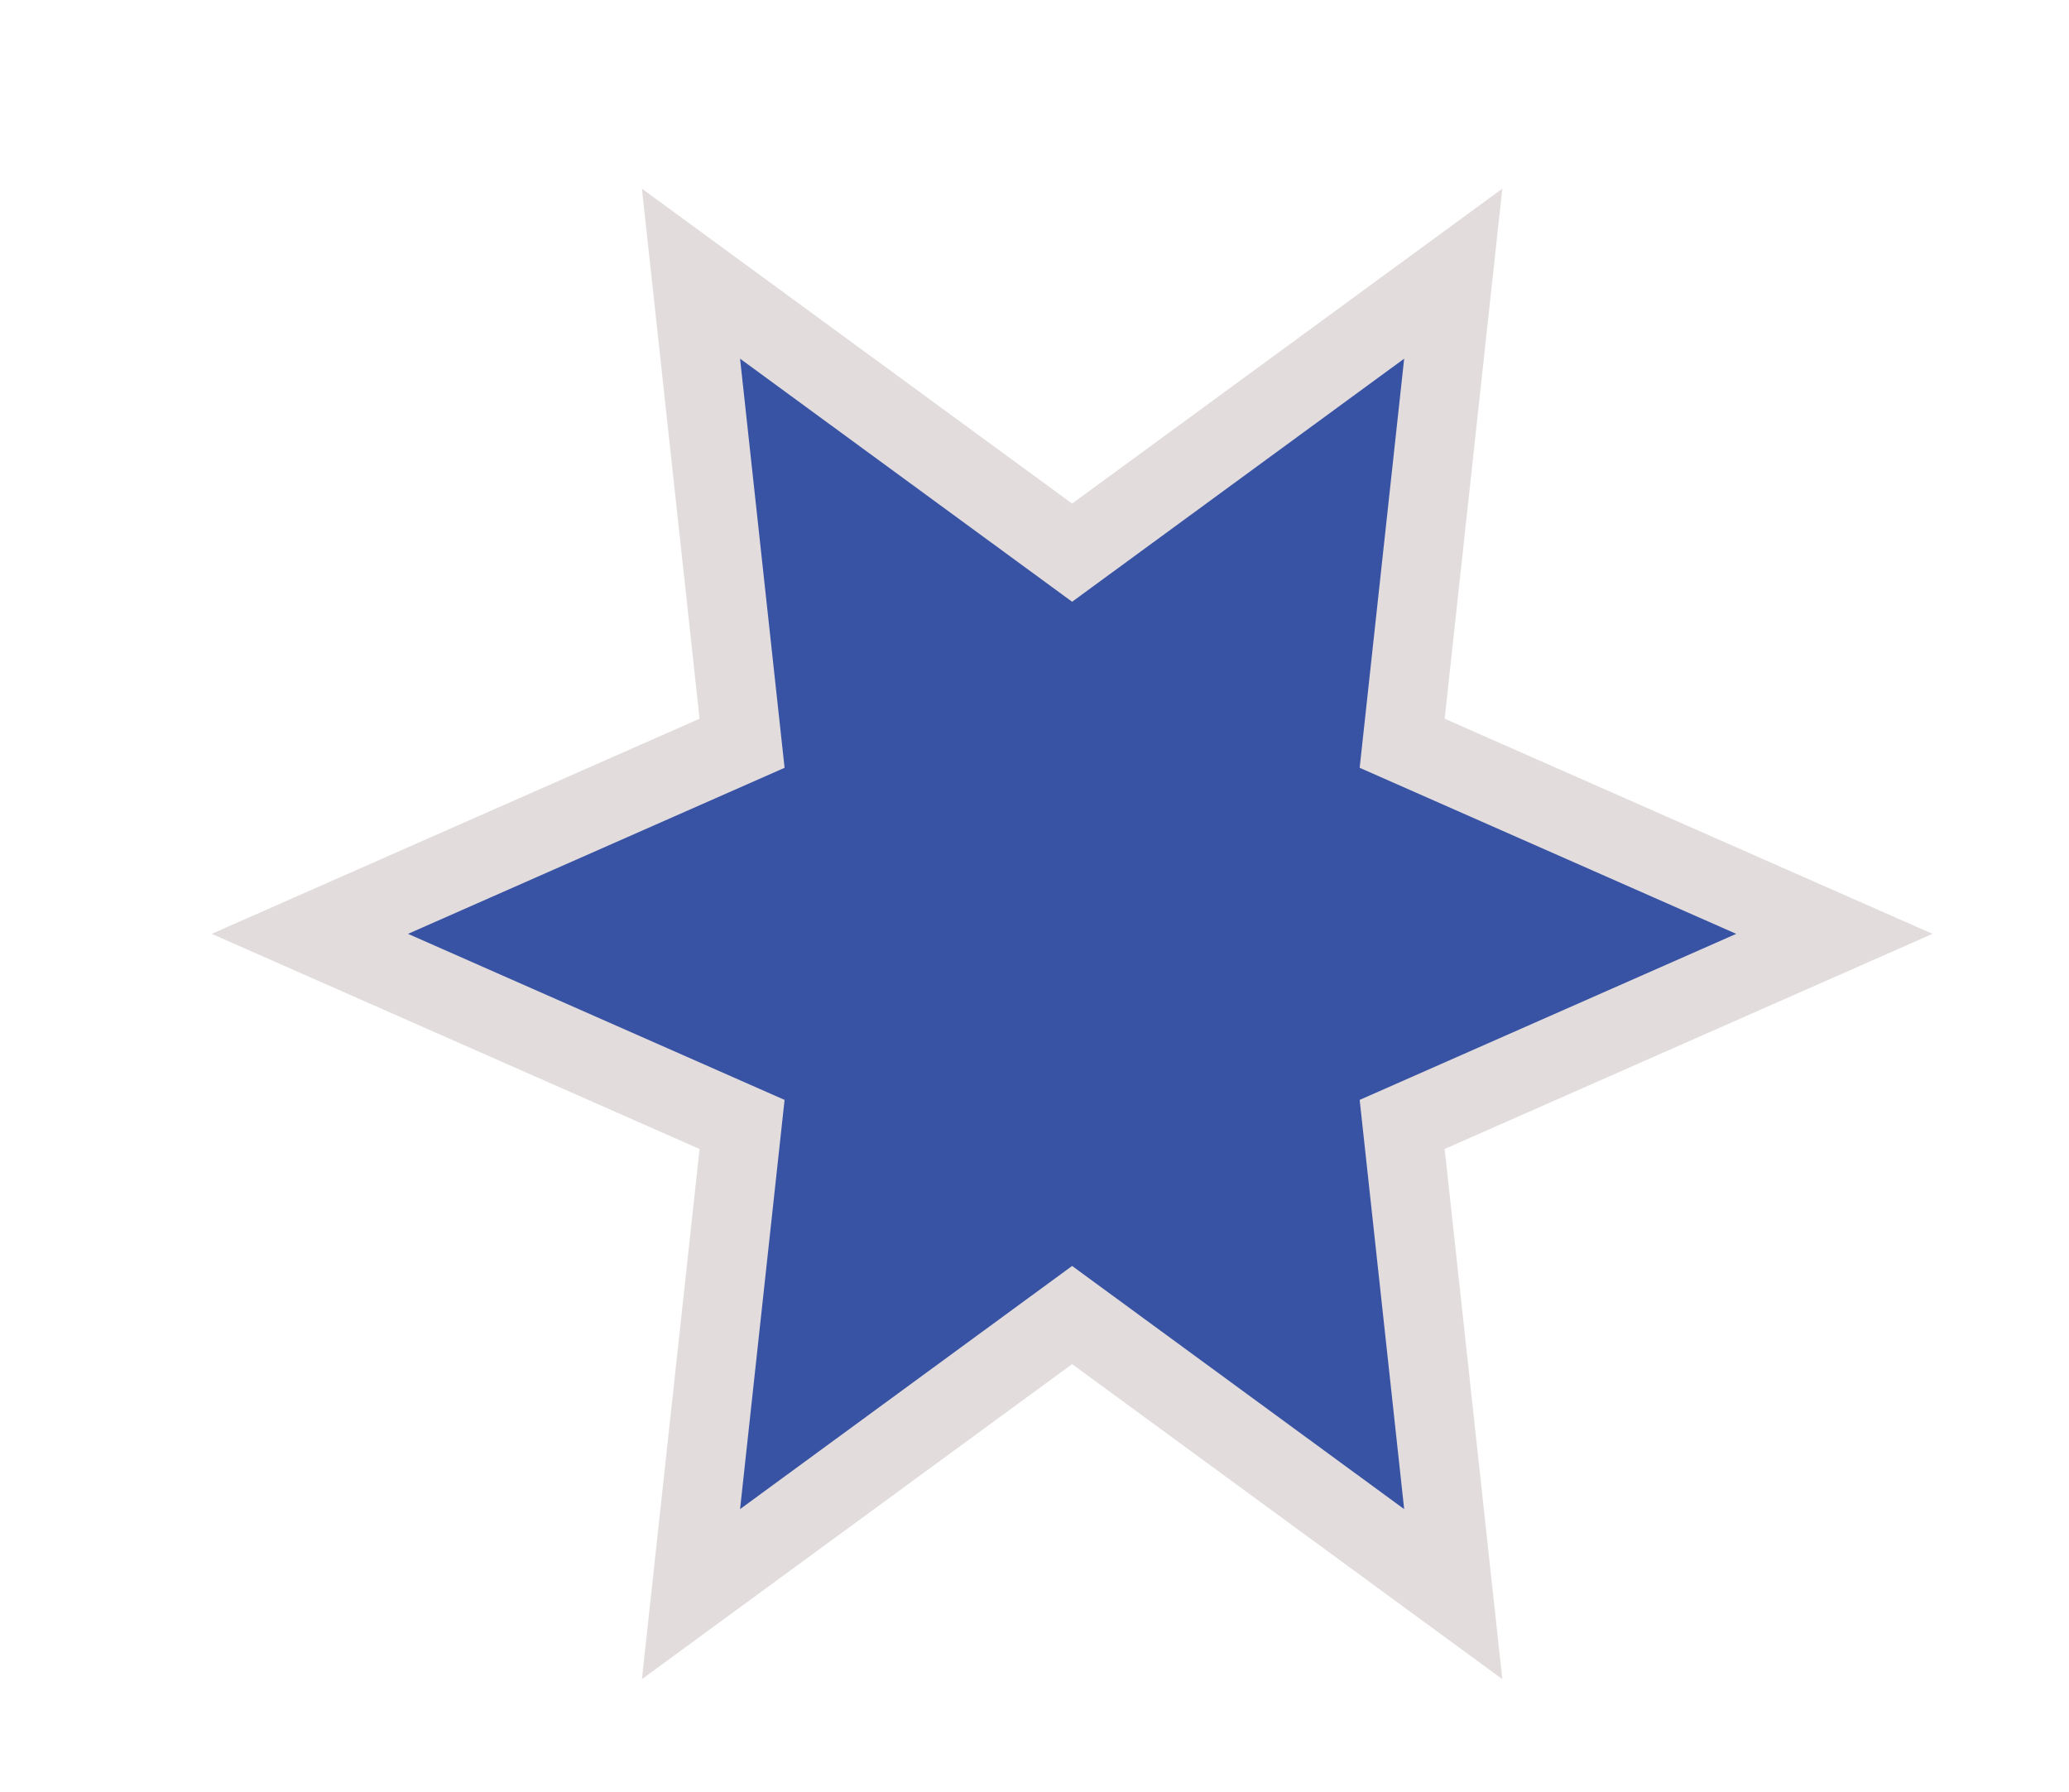
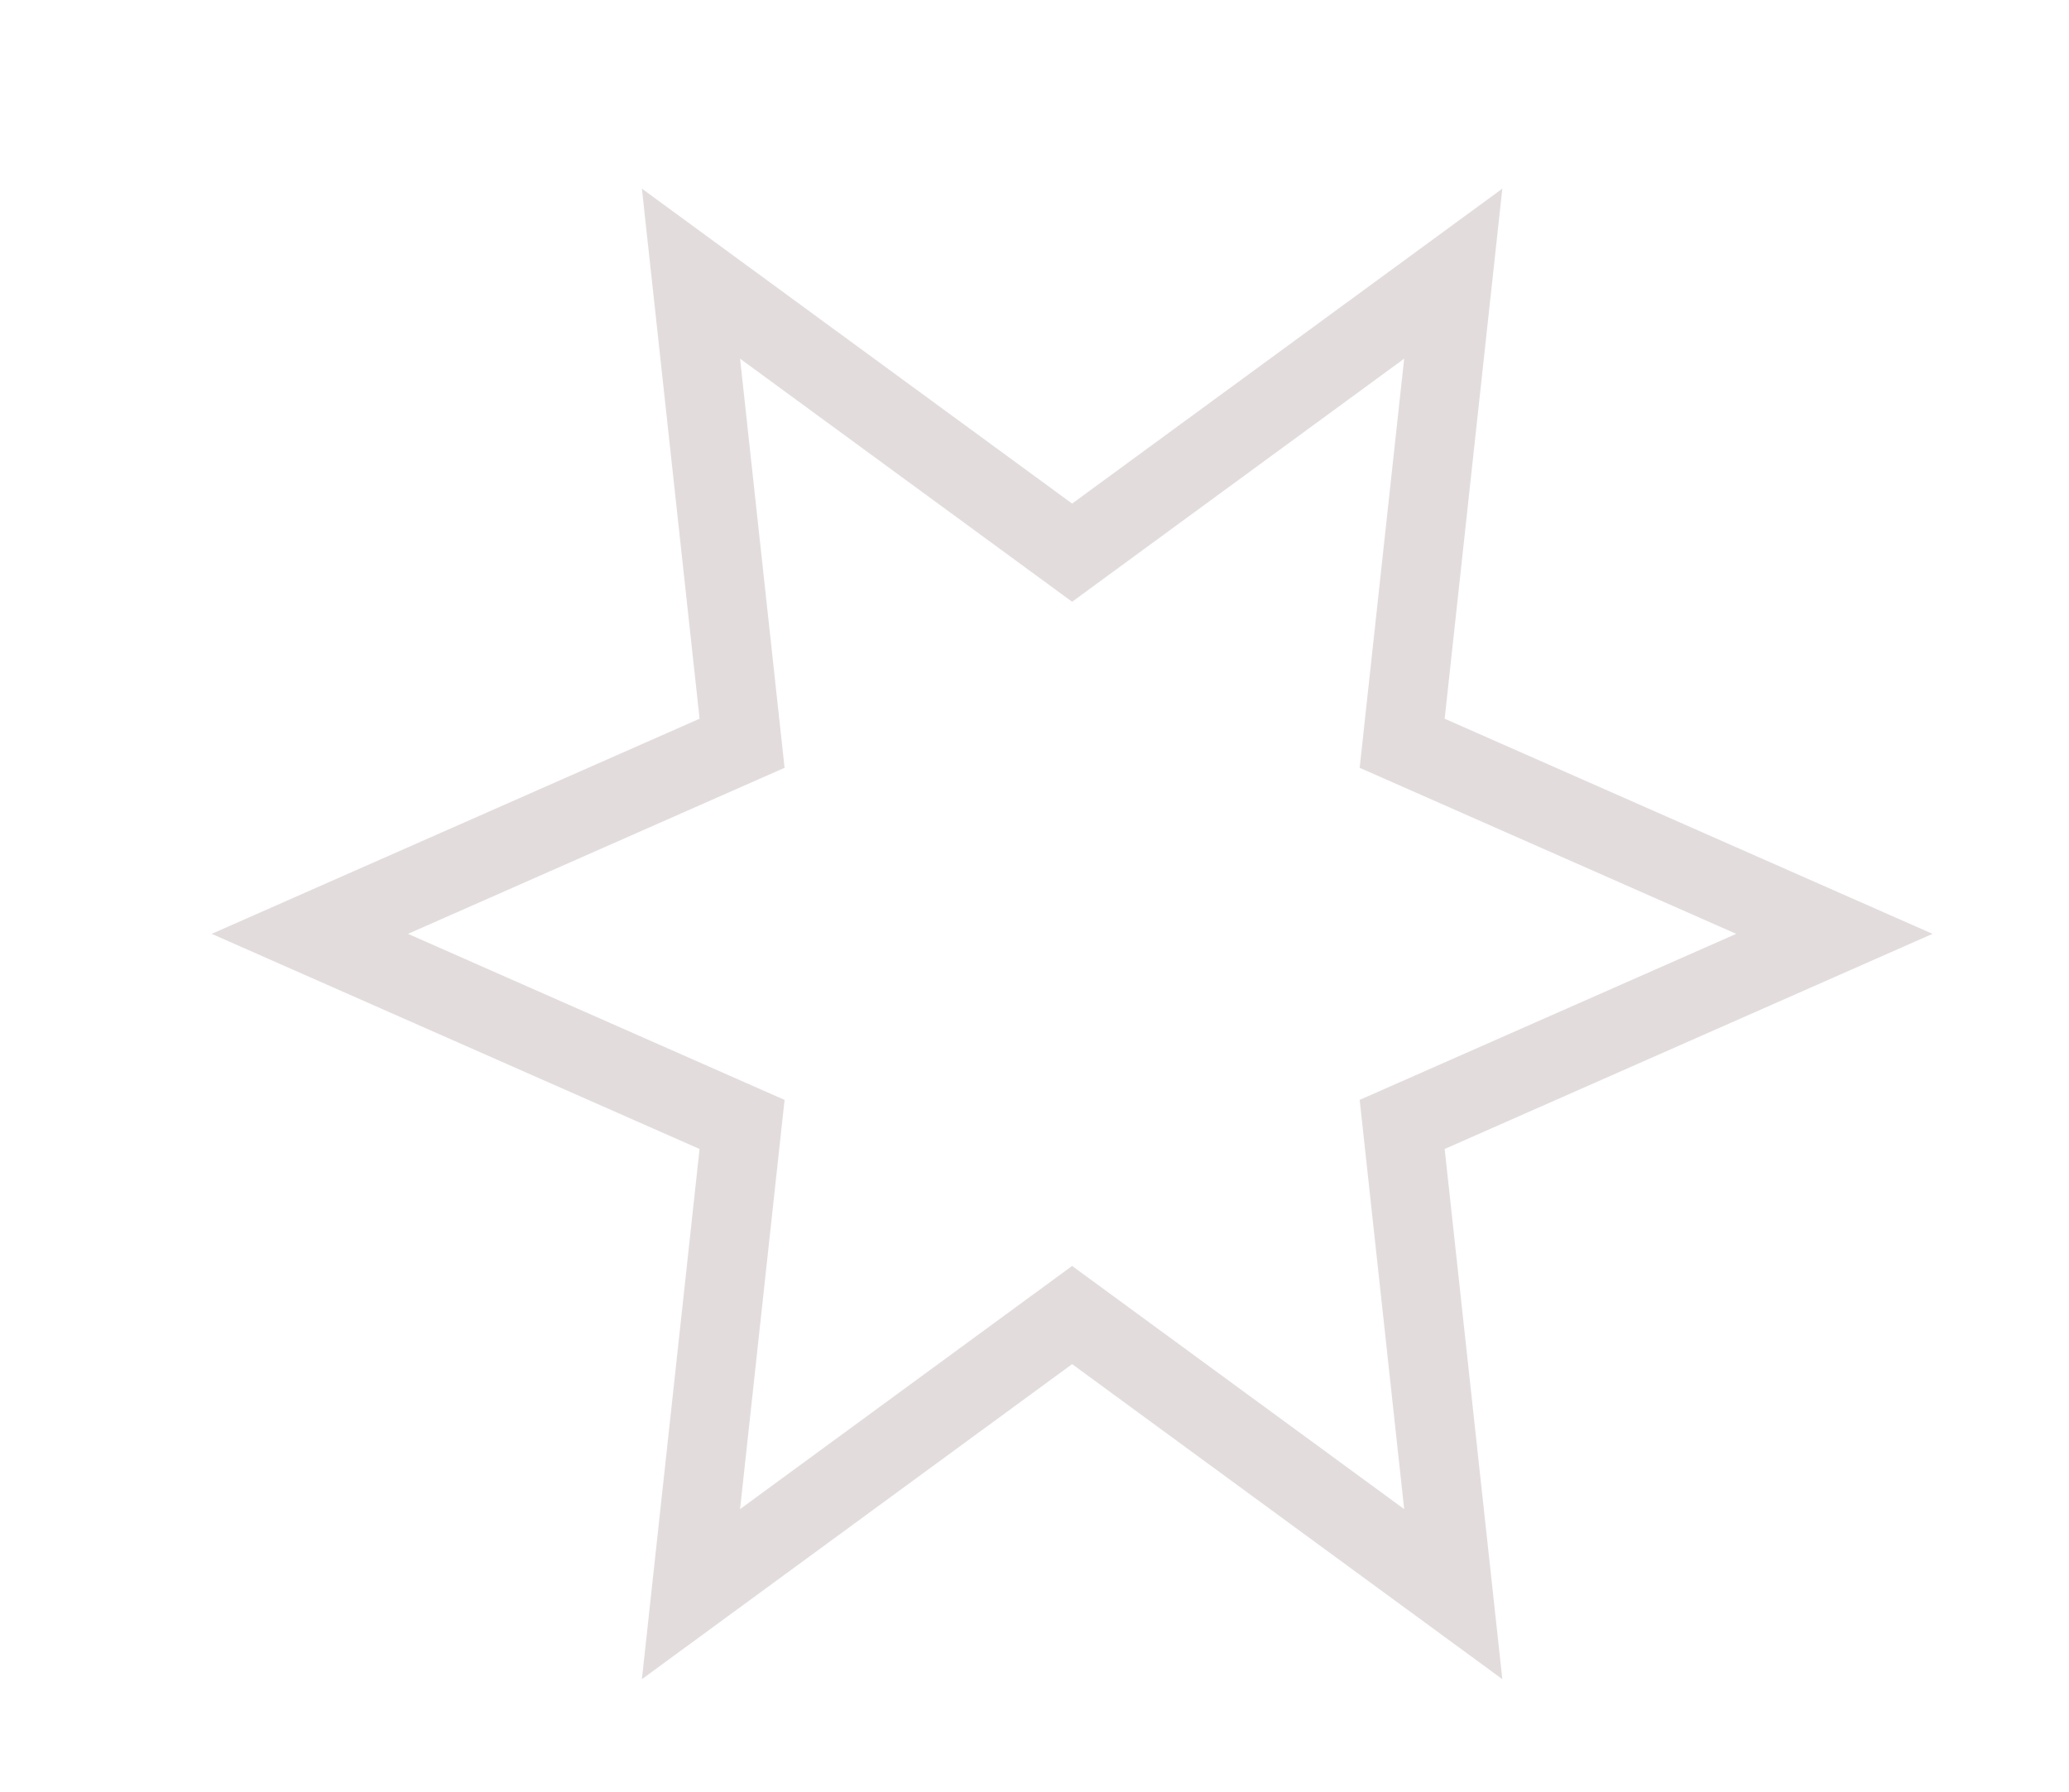
<svg xmlns="http://www.w3.org/2000/svg" id="Layer_2" data-name="Layer 2" viewBox="0 0 209 181">
  <defs>
    <style>
      .cls-1 {
        fill: #3853a3;
      }

      .cls-2 {
        filter: url(#AI_Shadow_1);
      }

      .cls-3 {
        fill: none;
        stroke: #e2dcdd;
        stroke-miterlimit: 10;
        stroke-width: 8px;
      }
    </style>
    <filter id="AI_Shadow_1">
      <feGaussianBlur in="SourceAlpha" result="blur" stdDeviation="2" />
      <feOffset dx="4" dy="4" in="blur" result="offsetBlurredAlpha" />
      <feMerge>
        <feMergeNode in="offsetBlurredAlpha" />
        <feMergeNode in="SourceGraphic" />
      </feMerge>
    </filter>
  </defs>
  <g id="V3">
    <g id="stickers">
      <g class="cls-2">
-         <polygon class="cls-1" points="181.3 90.32 137.64 109.57 142.8 157.01 104.3 128.82 65.8 157.01 70.96 109.57 27.3 90.32 70.96 71.07 65.8 23.64 104.3 51.82 142.8 23.64 137.64 71.07 181.3 90.32" />
        <polygon class="cls-3" points="181.3 90.32 137.64 109.57 142.8 157.01 104.3 128.82 65.8 157.01 70.96 109.57 27.3 90.32 70.96 71.07 65.8 23.64 104.3 51.82 142.8 23.64 137.64 71.07 181.3 90.32" />
      </g>
    </g>
  </g>
</svg>